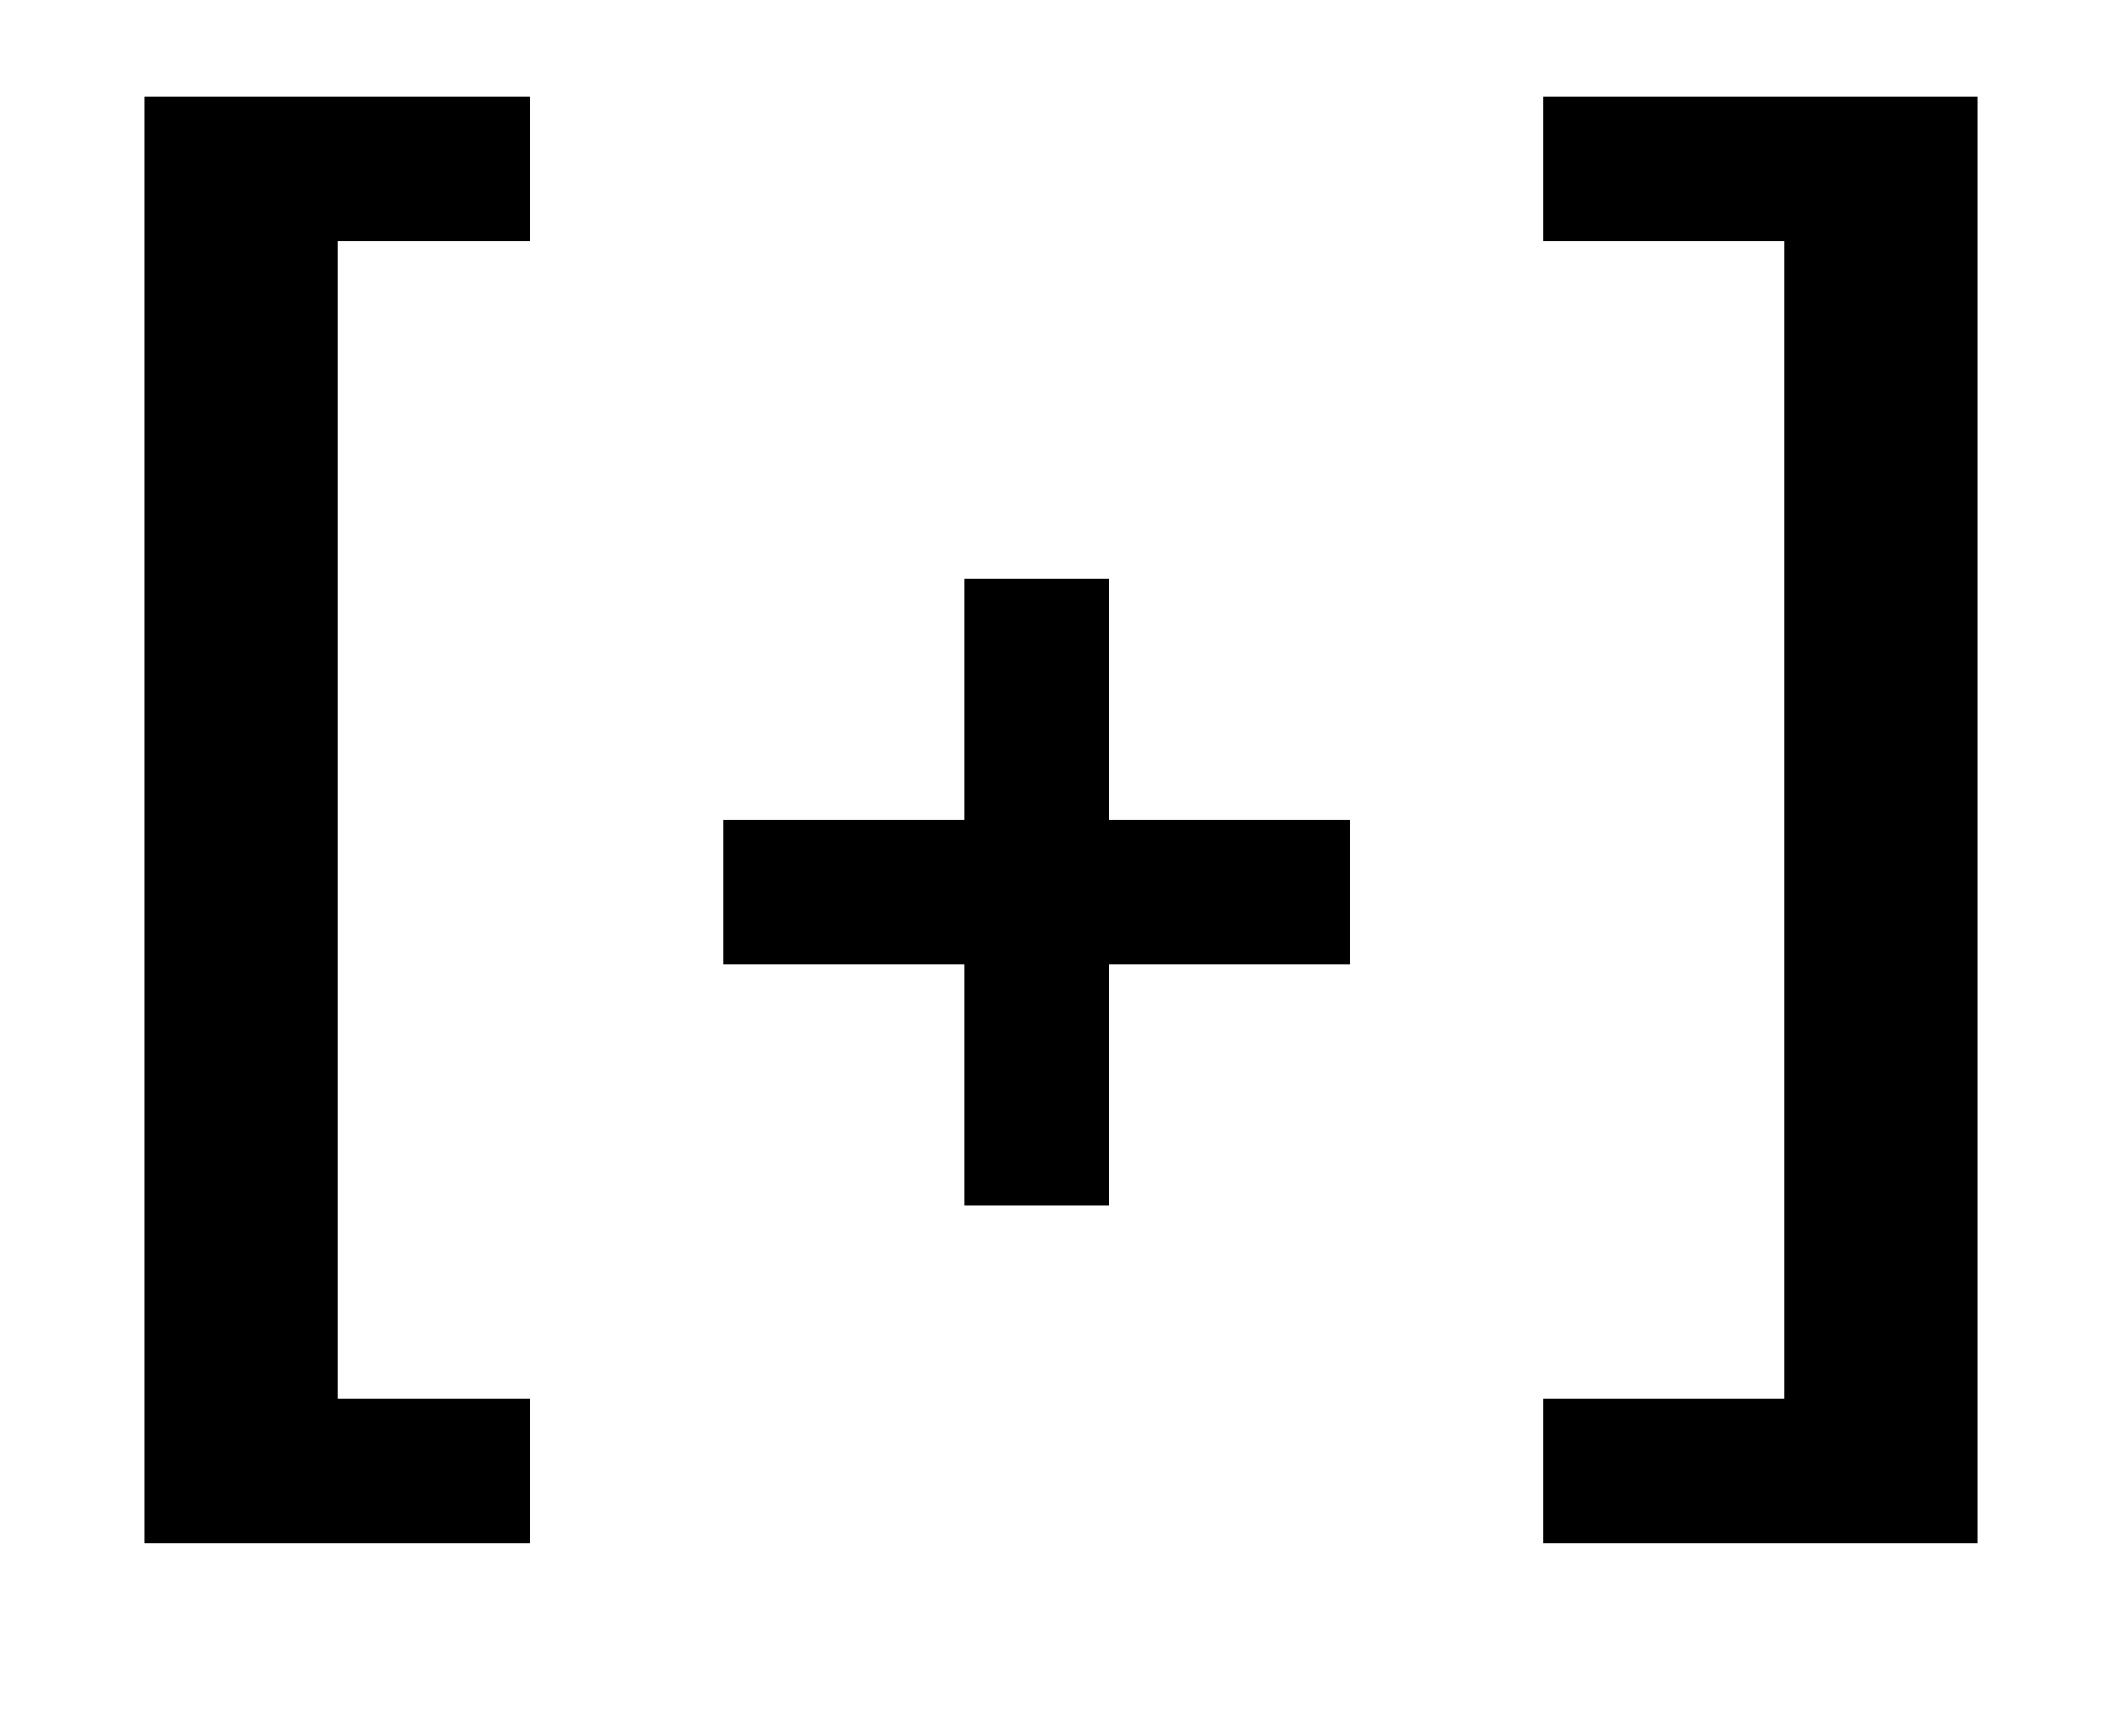
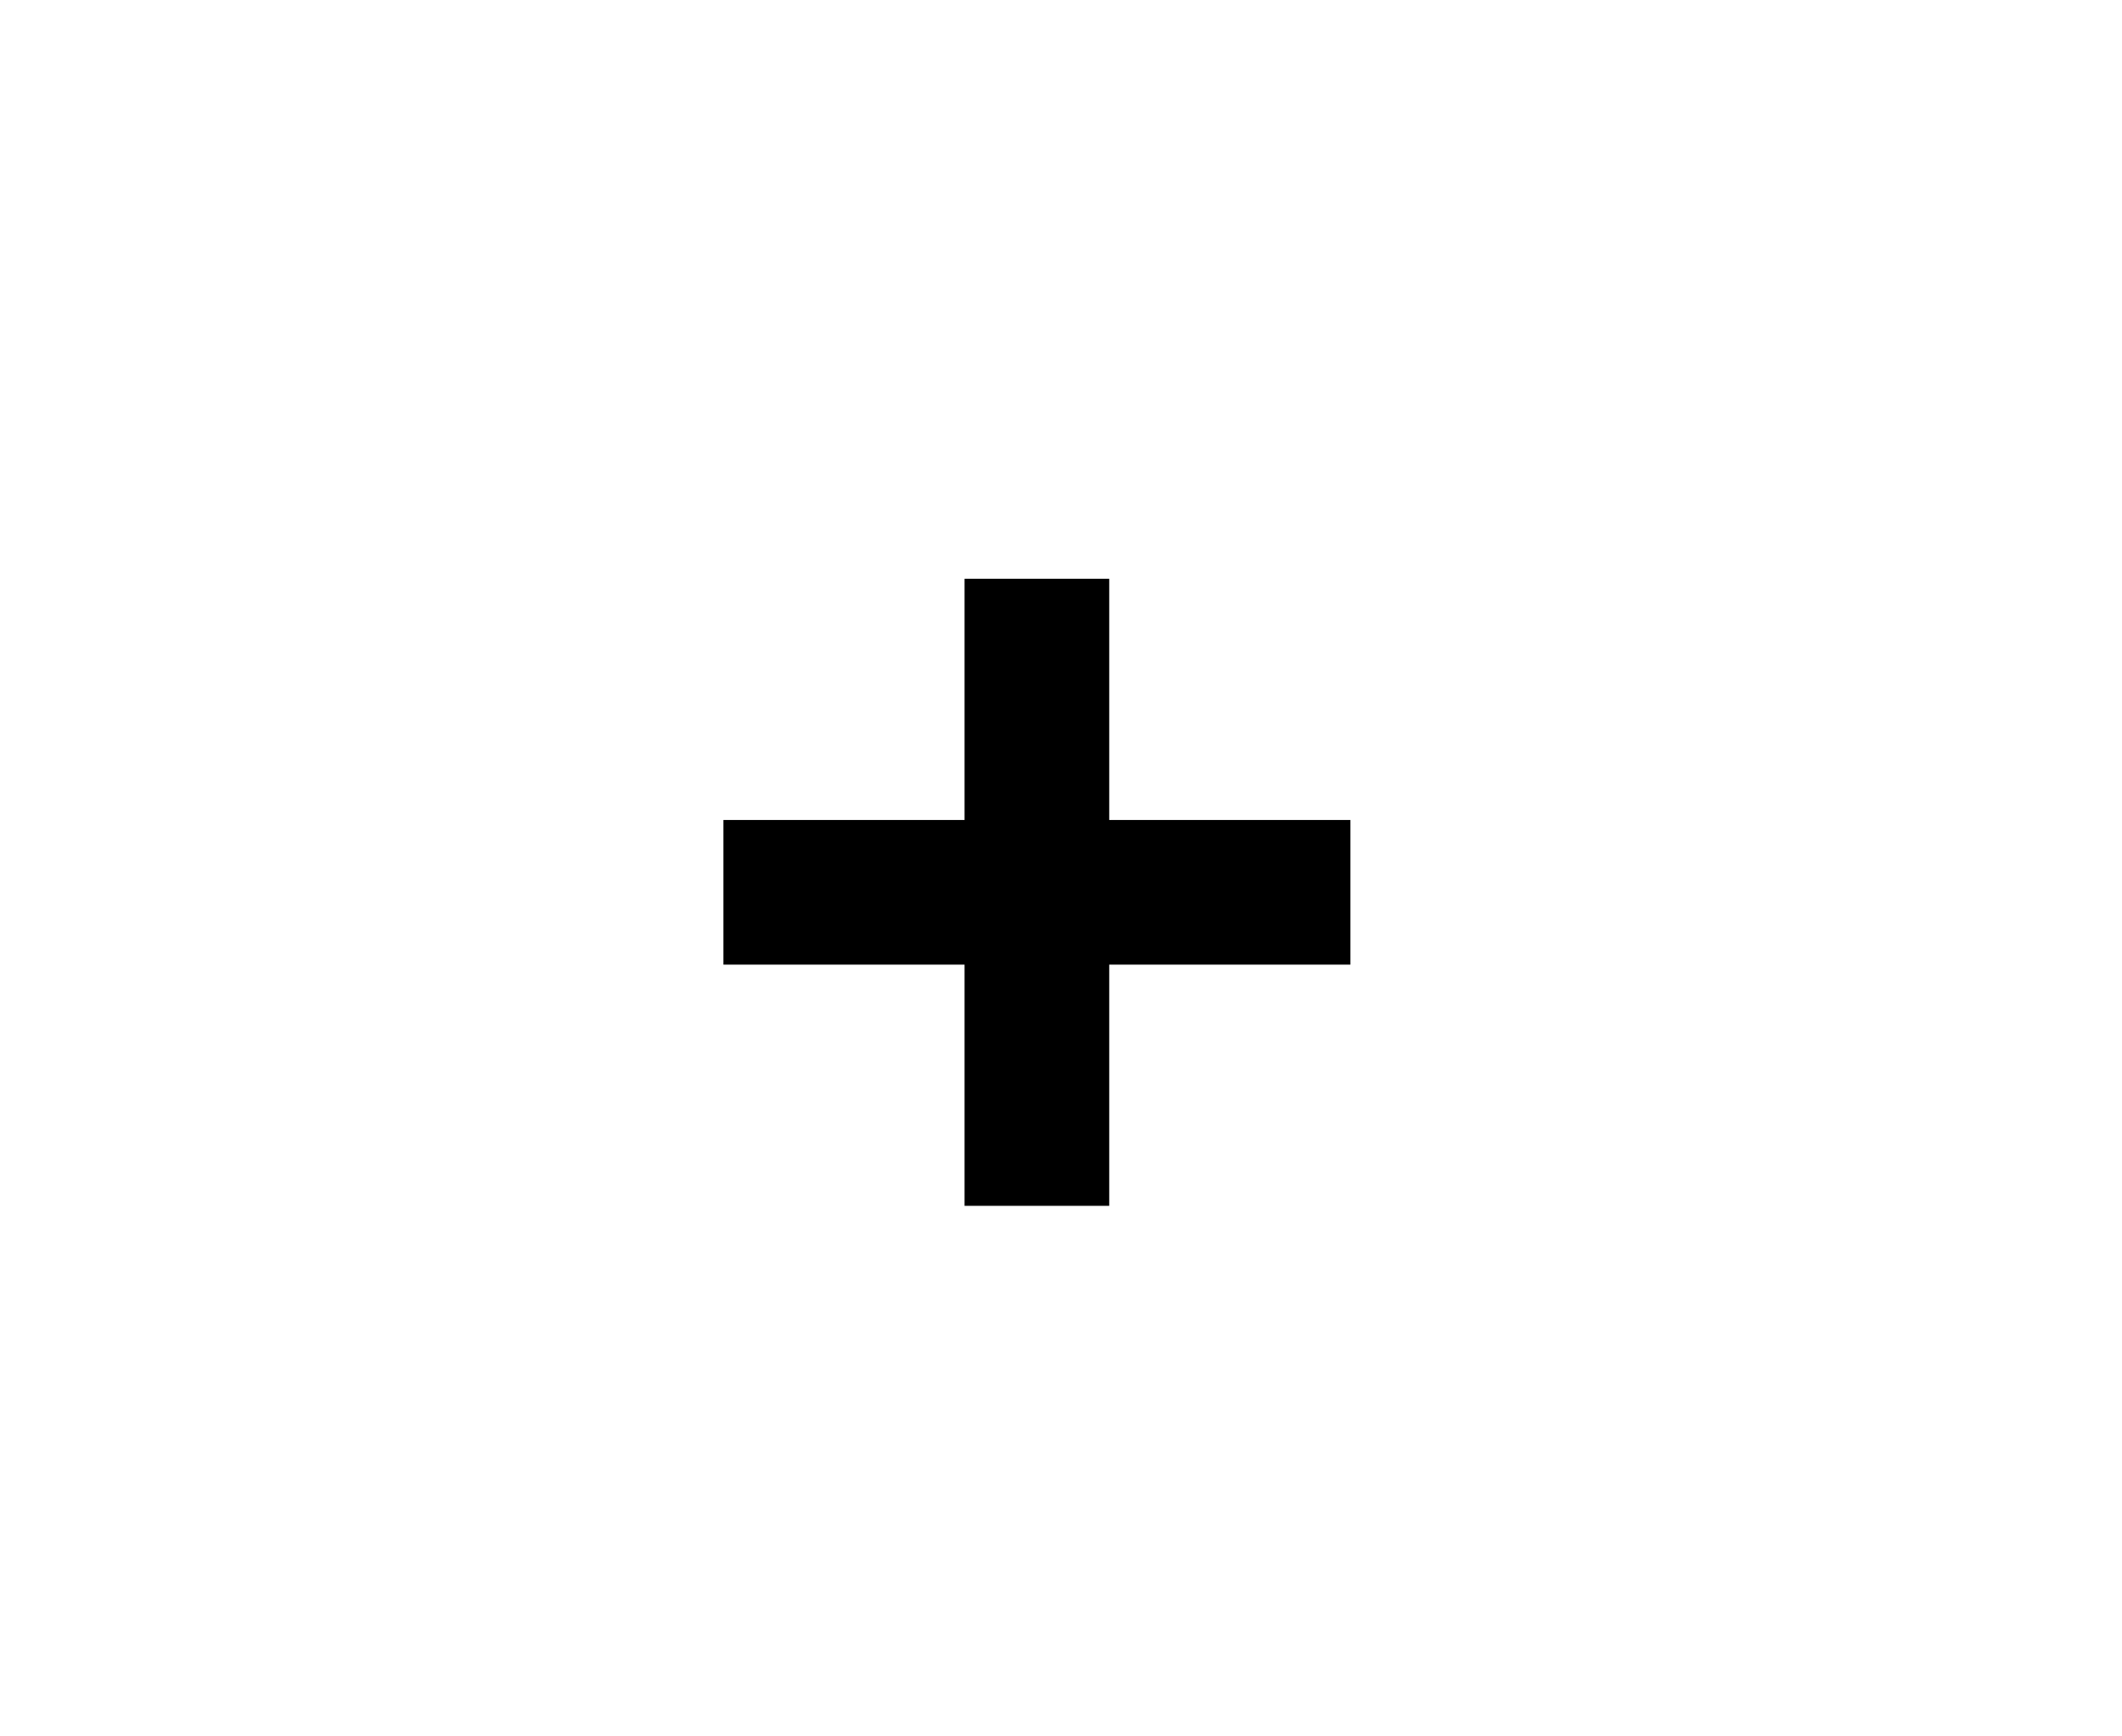
<svg xmlns="http://www.w3.org/2000/svg" version="1.1" width="44" height="36">
-   <path d="M0 0 C2.97 0 5.94 0 9 0 C9 9.9 9 19.8 9 30 C6.03 30 3.06 30 0 30 C0 29.01 0 28.02 0 27 C1.65 27 3.3 27 5 27 C5 19.08 5 11.16 5 3 C3.35 3 1.7 3 0 3 C0 2.01 0 1.02 0 0 Z " fill="#000000" transform="translate(32,2)" />
-   <path d="M0 0 C2.64 0 5.28 0 8 0 C8 0.99 8 1.98 8 3 C6.68 3 5.36 3 4 3 C4 10.92 4 18.84 4 27 C5.32 27 6.64 27 8 27 C8 27.99 8 28.98 8 30 C5.36 30 2.72 30 0 30 C0 20.1 0 10.2 0 0 Z " fill="#000000" transform="translate(3,2)" />
  <path d="M0 0 C0.99 0 1.98 0 3 0 C3 1.65 3 3.3 3 5 C4.65 5 6.3 5 8 5 C8 5.99 8 6.98 8 8 C6.35 8 4.7 8 3 8 C3 9.65 3 11.3 3 13 C2.01 13 1.02 13 0 13 C0 11.35 0 9.7 0 8 C-1.65 8 -3.3 8 -5 8 C-5 7.01 -5 6.02 -5 5 C-3.35 5 -1.7 5 0 5 C0 3.35 0 1.7 0 0 Z " fill="#000000" transform="translate(20,12)" />
</svg>